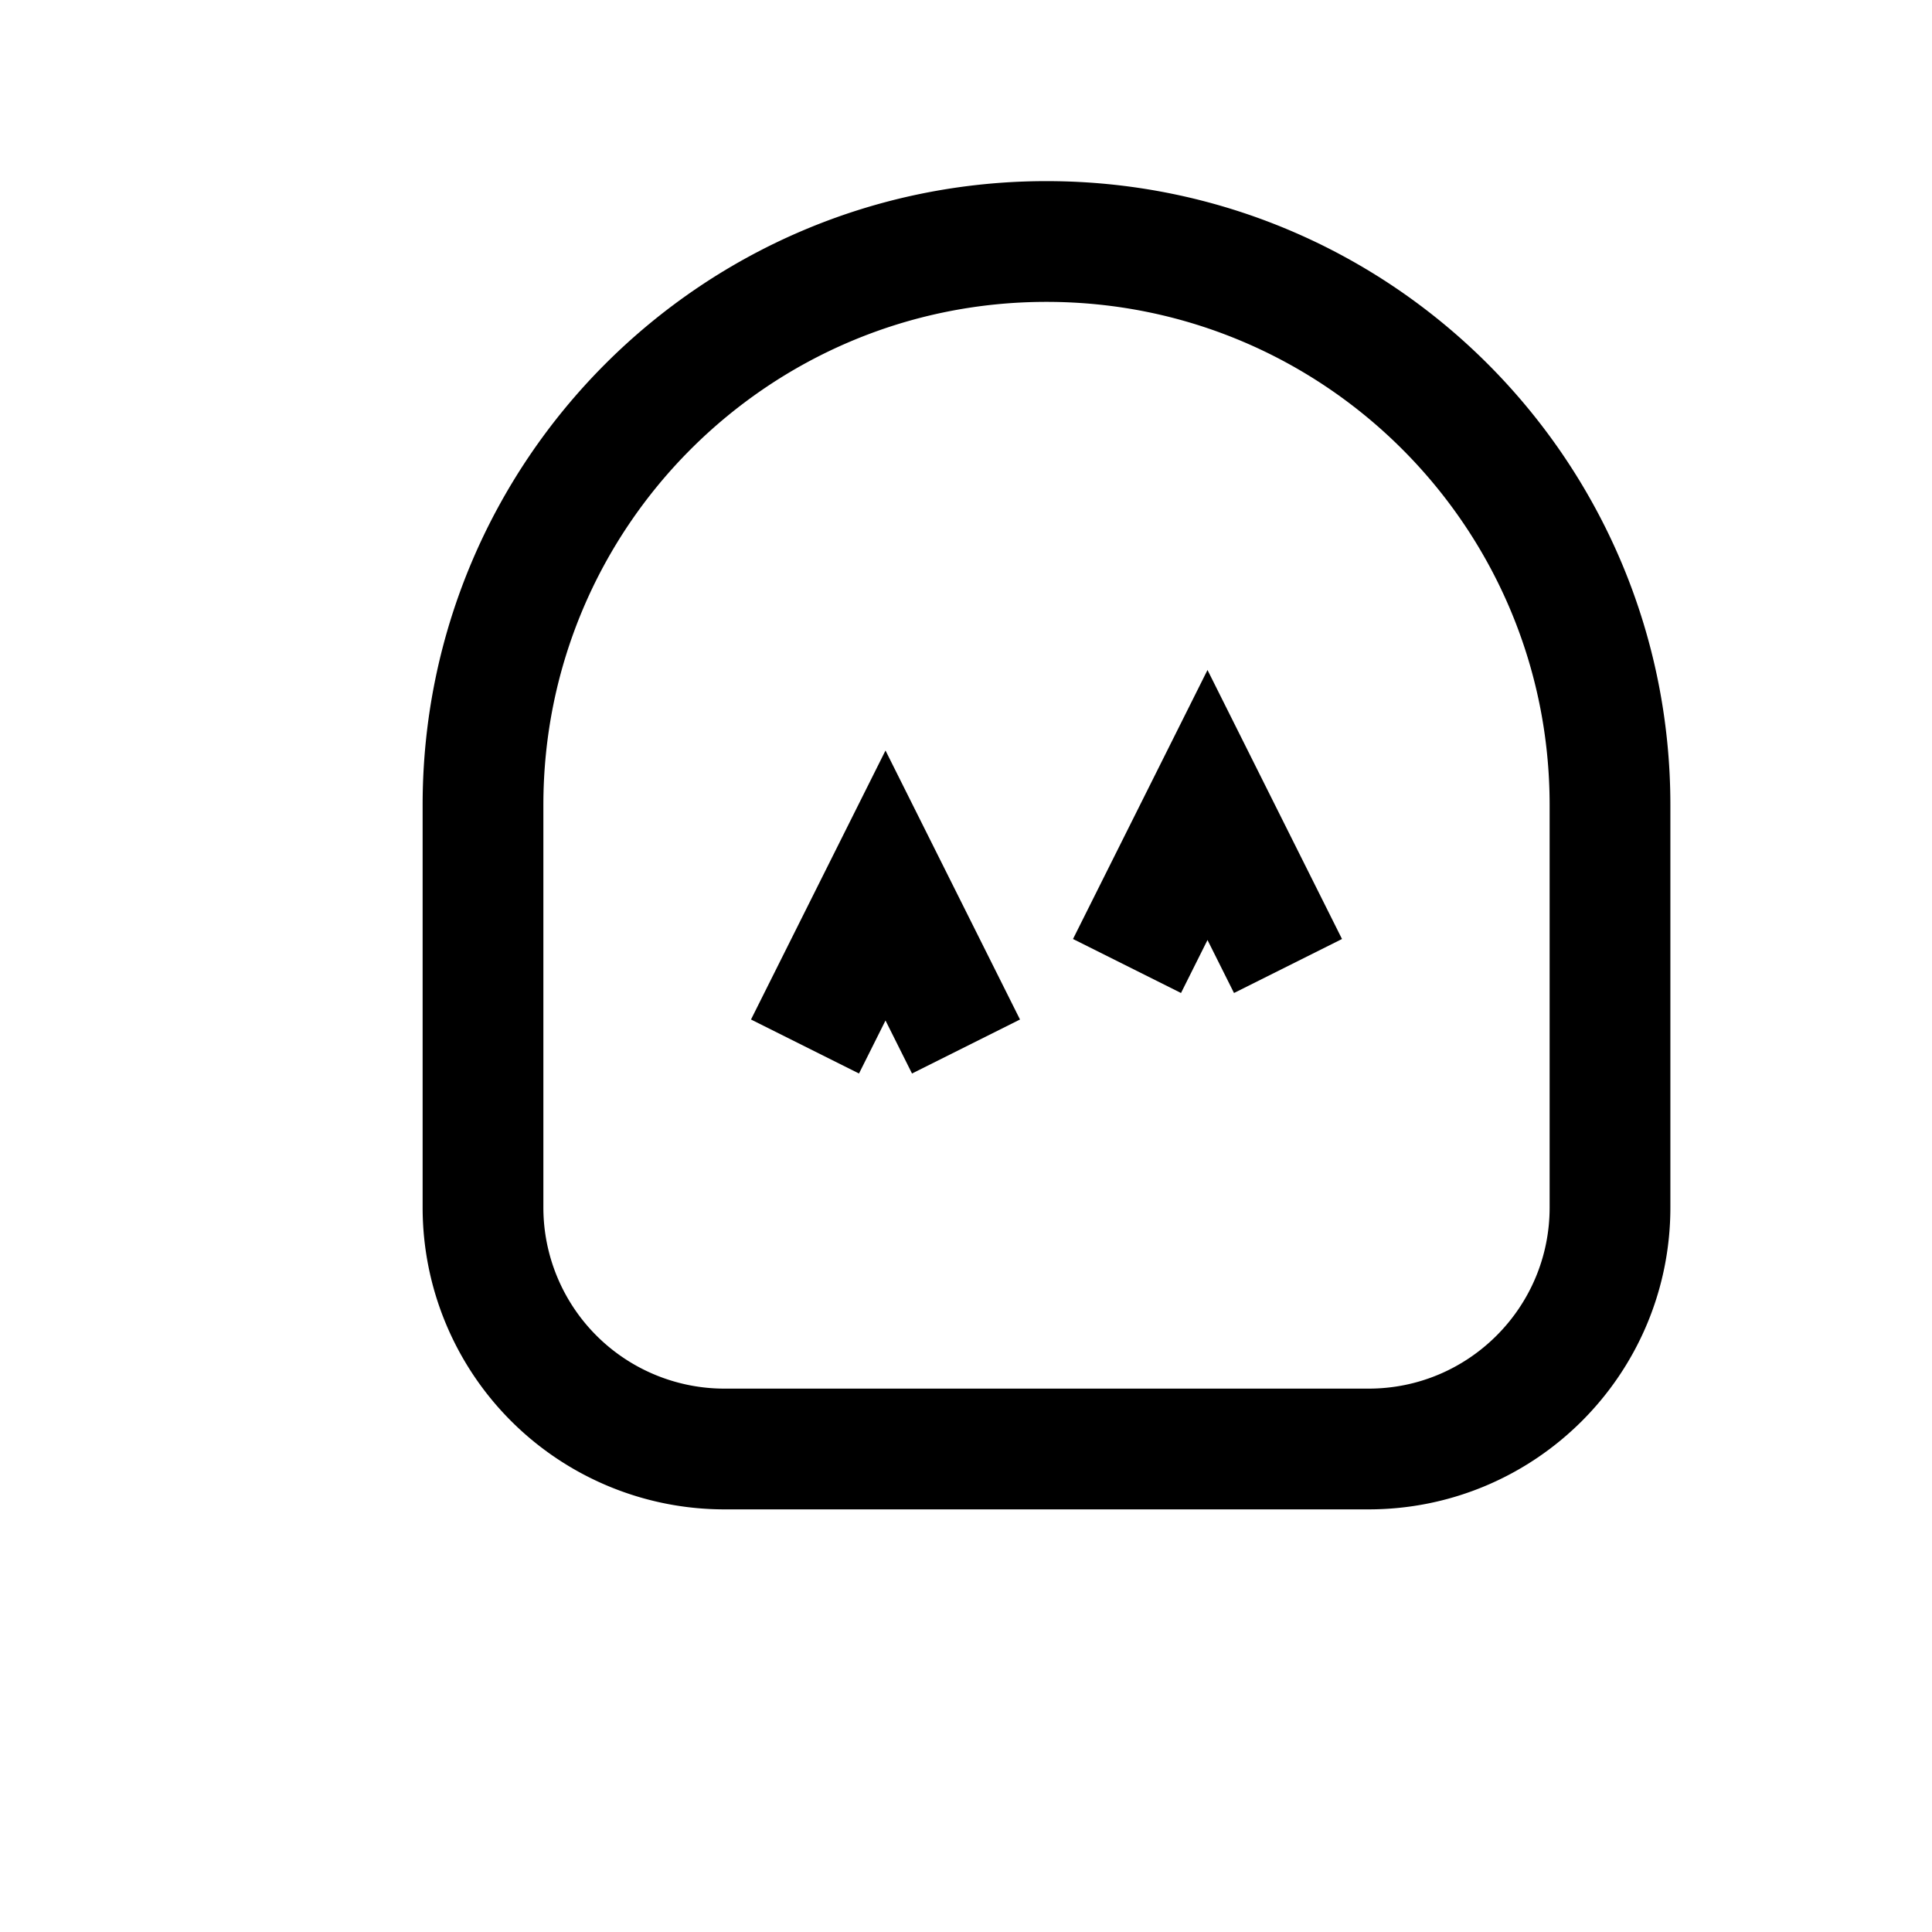
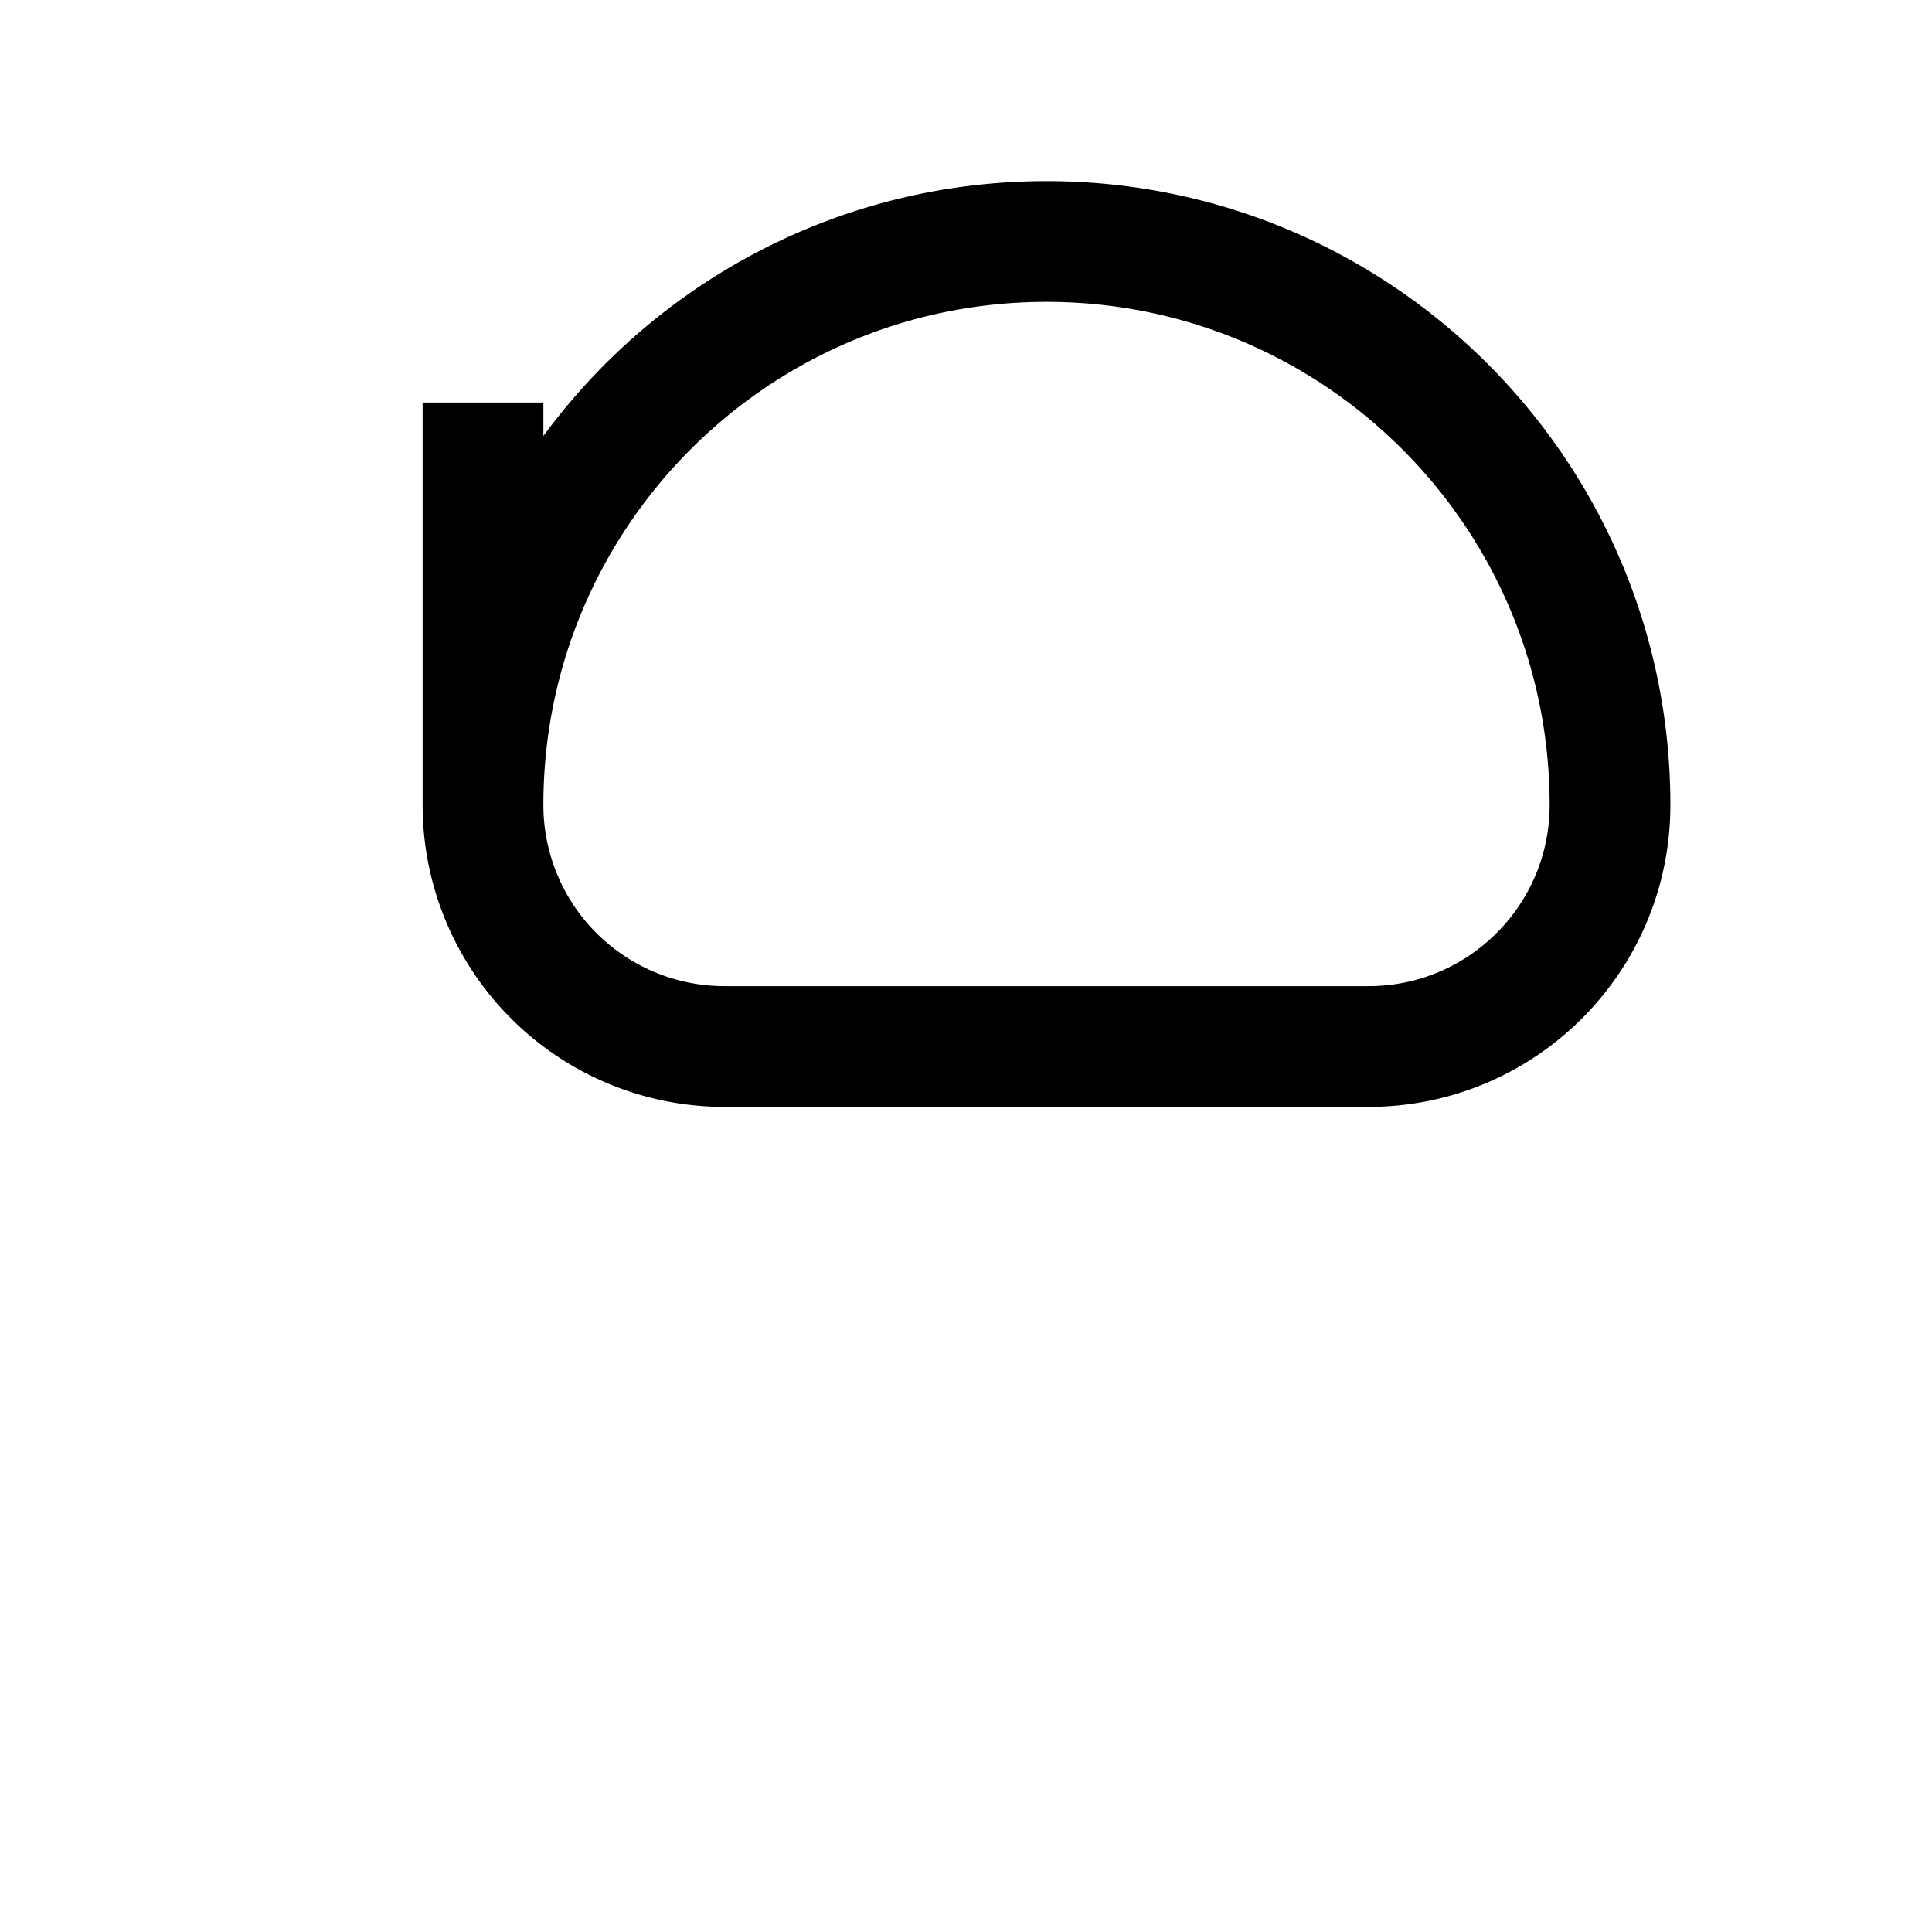
<svg xmlns="http://www.w3.org/2000/svg" stroke-width="1.5" stroke="currentColor" fill="none" viewBox="0 0 24 24" height="24" width="24">
-   <path d="M6 10c0-3.866 3.134-7 7-7s7 3.134 7 7v5c0 1.657-1.343 3-3 3h-8a3 3 0 01-3-3v-5z" />
-   <path d="M10 13l1-2 1 2m2-1l1-2 1 2" />
+   <path d="M6 10c0-3.866 3.134-7 7-7s7 3.134 7 7c0 1.657-1.343 3-3 3h-8a3 3 0 01-3-3v-5z" />
</svg>